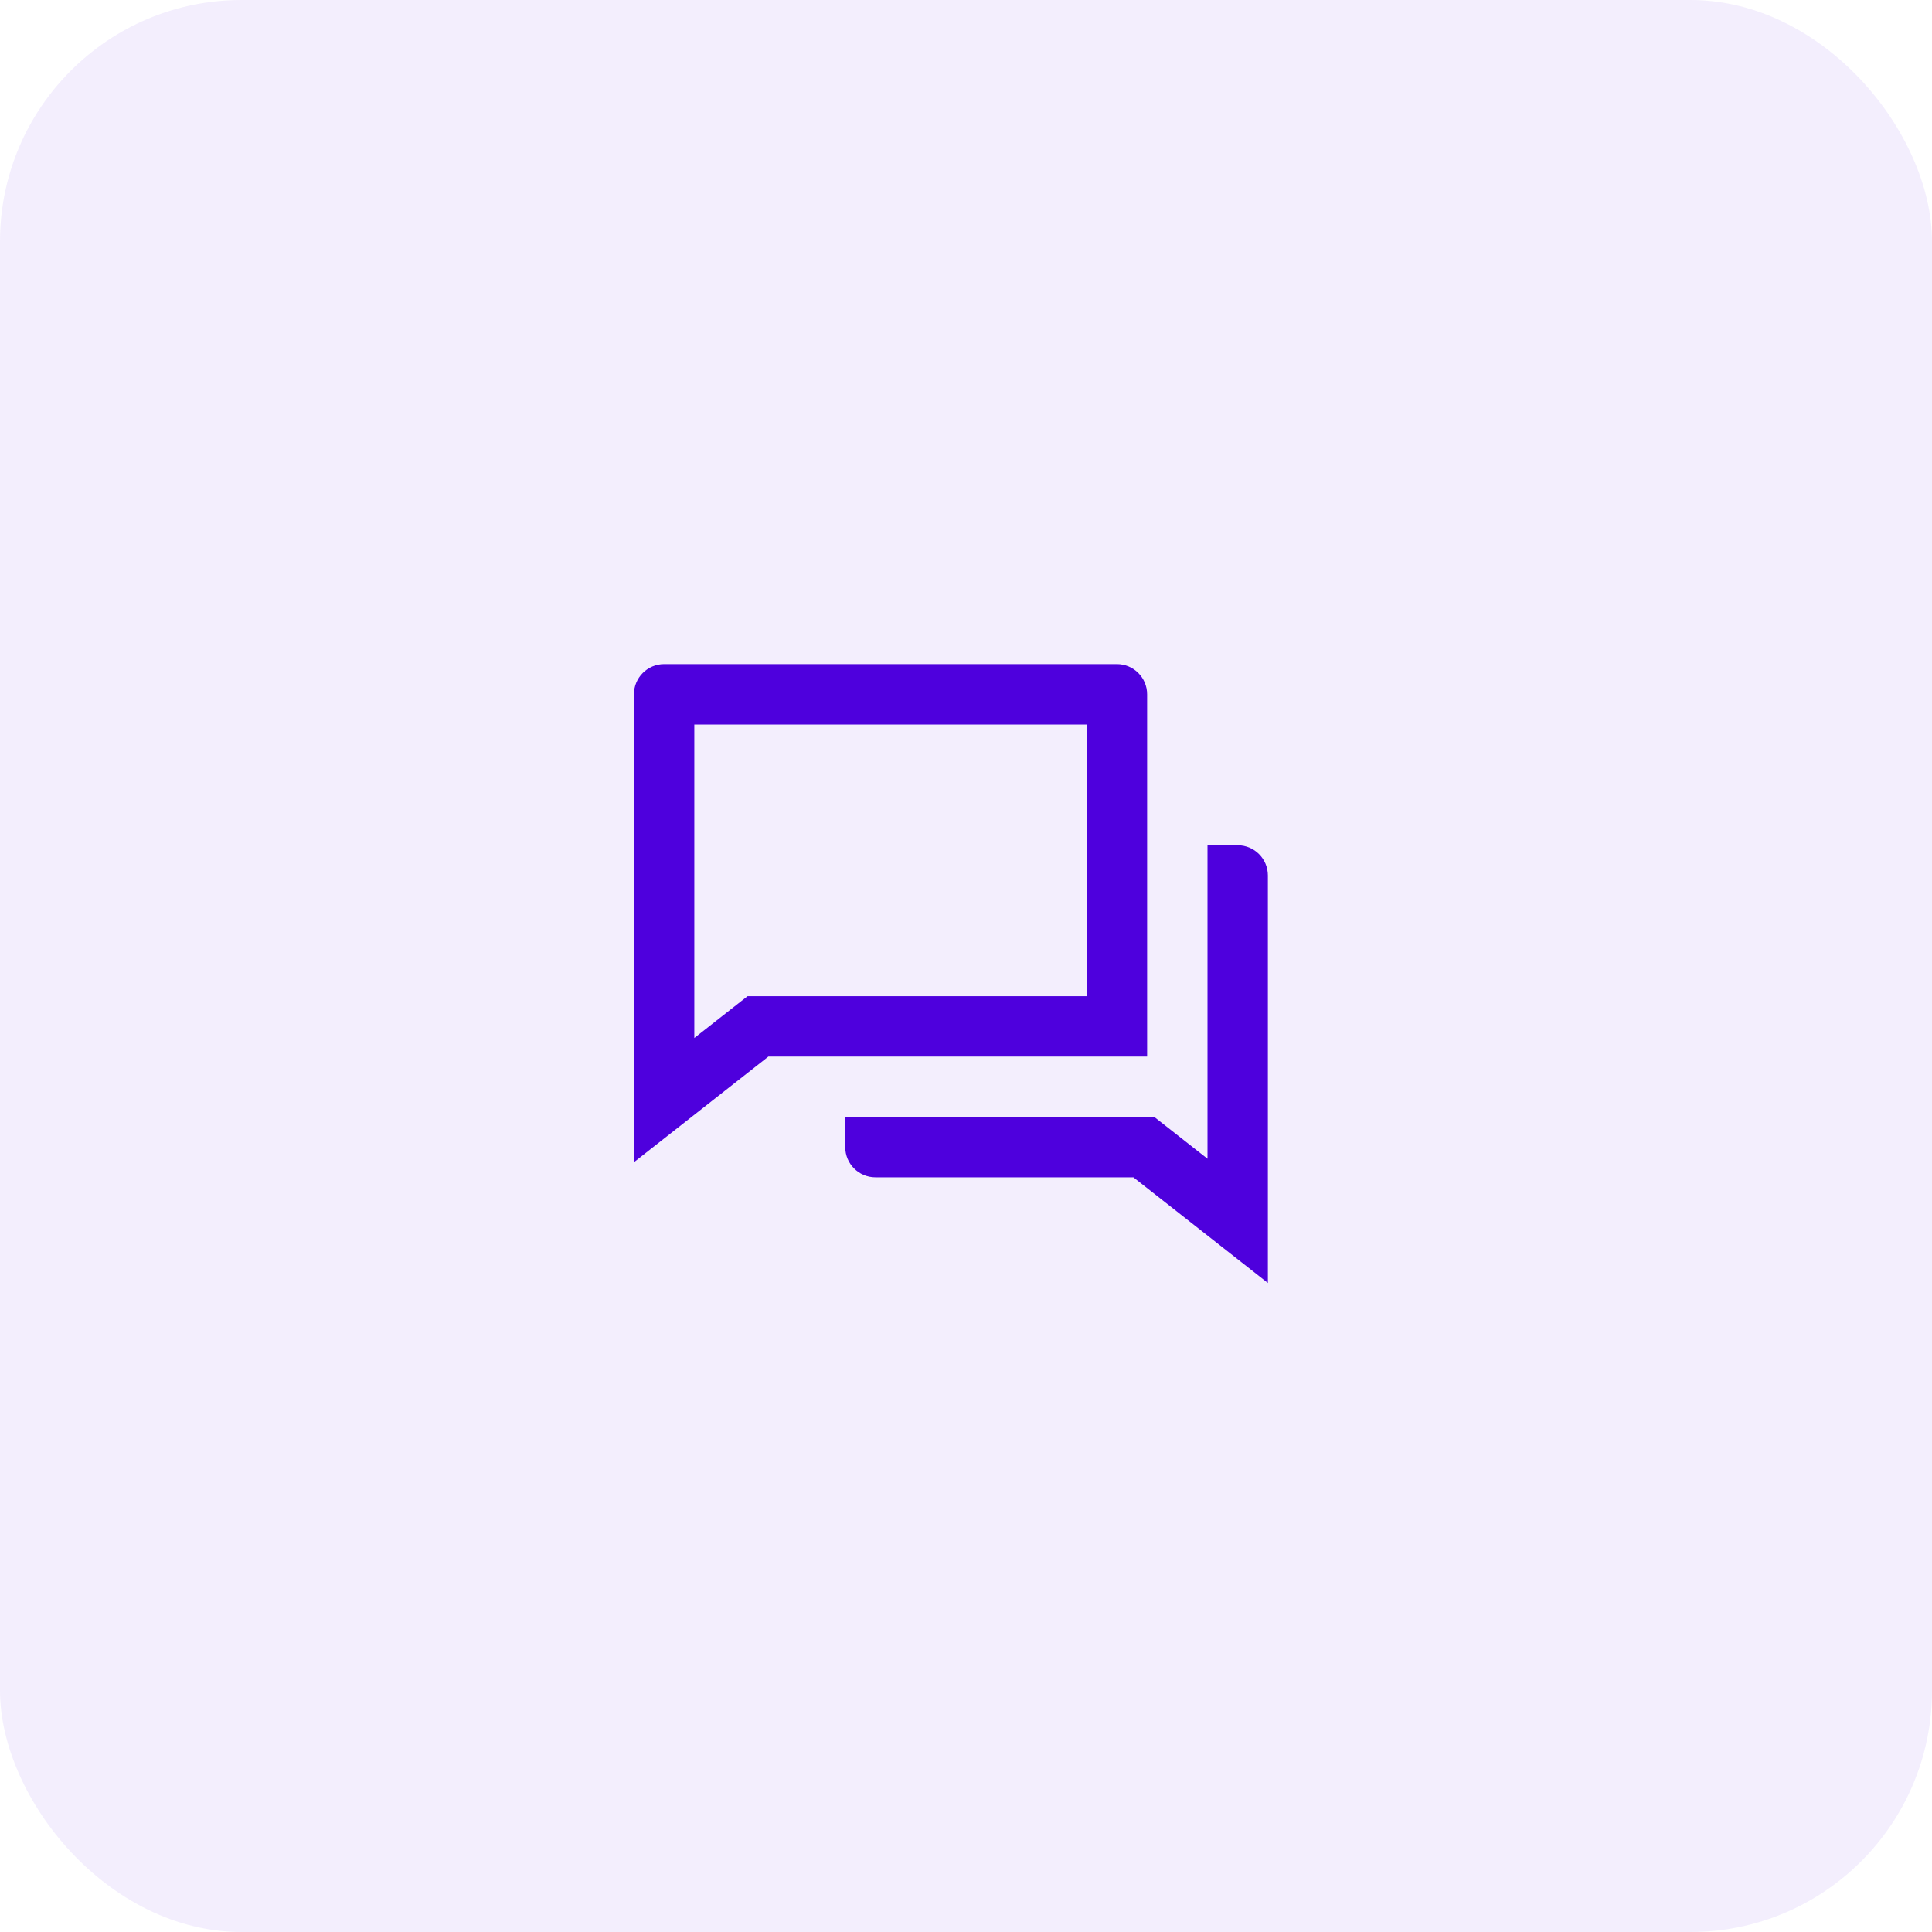
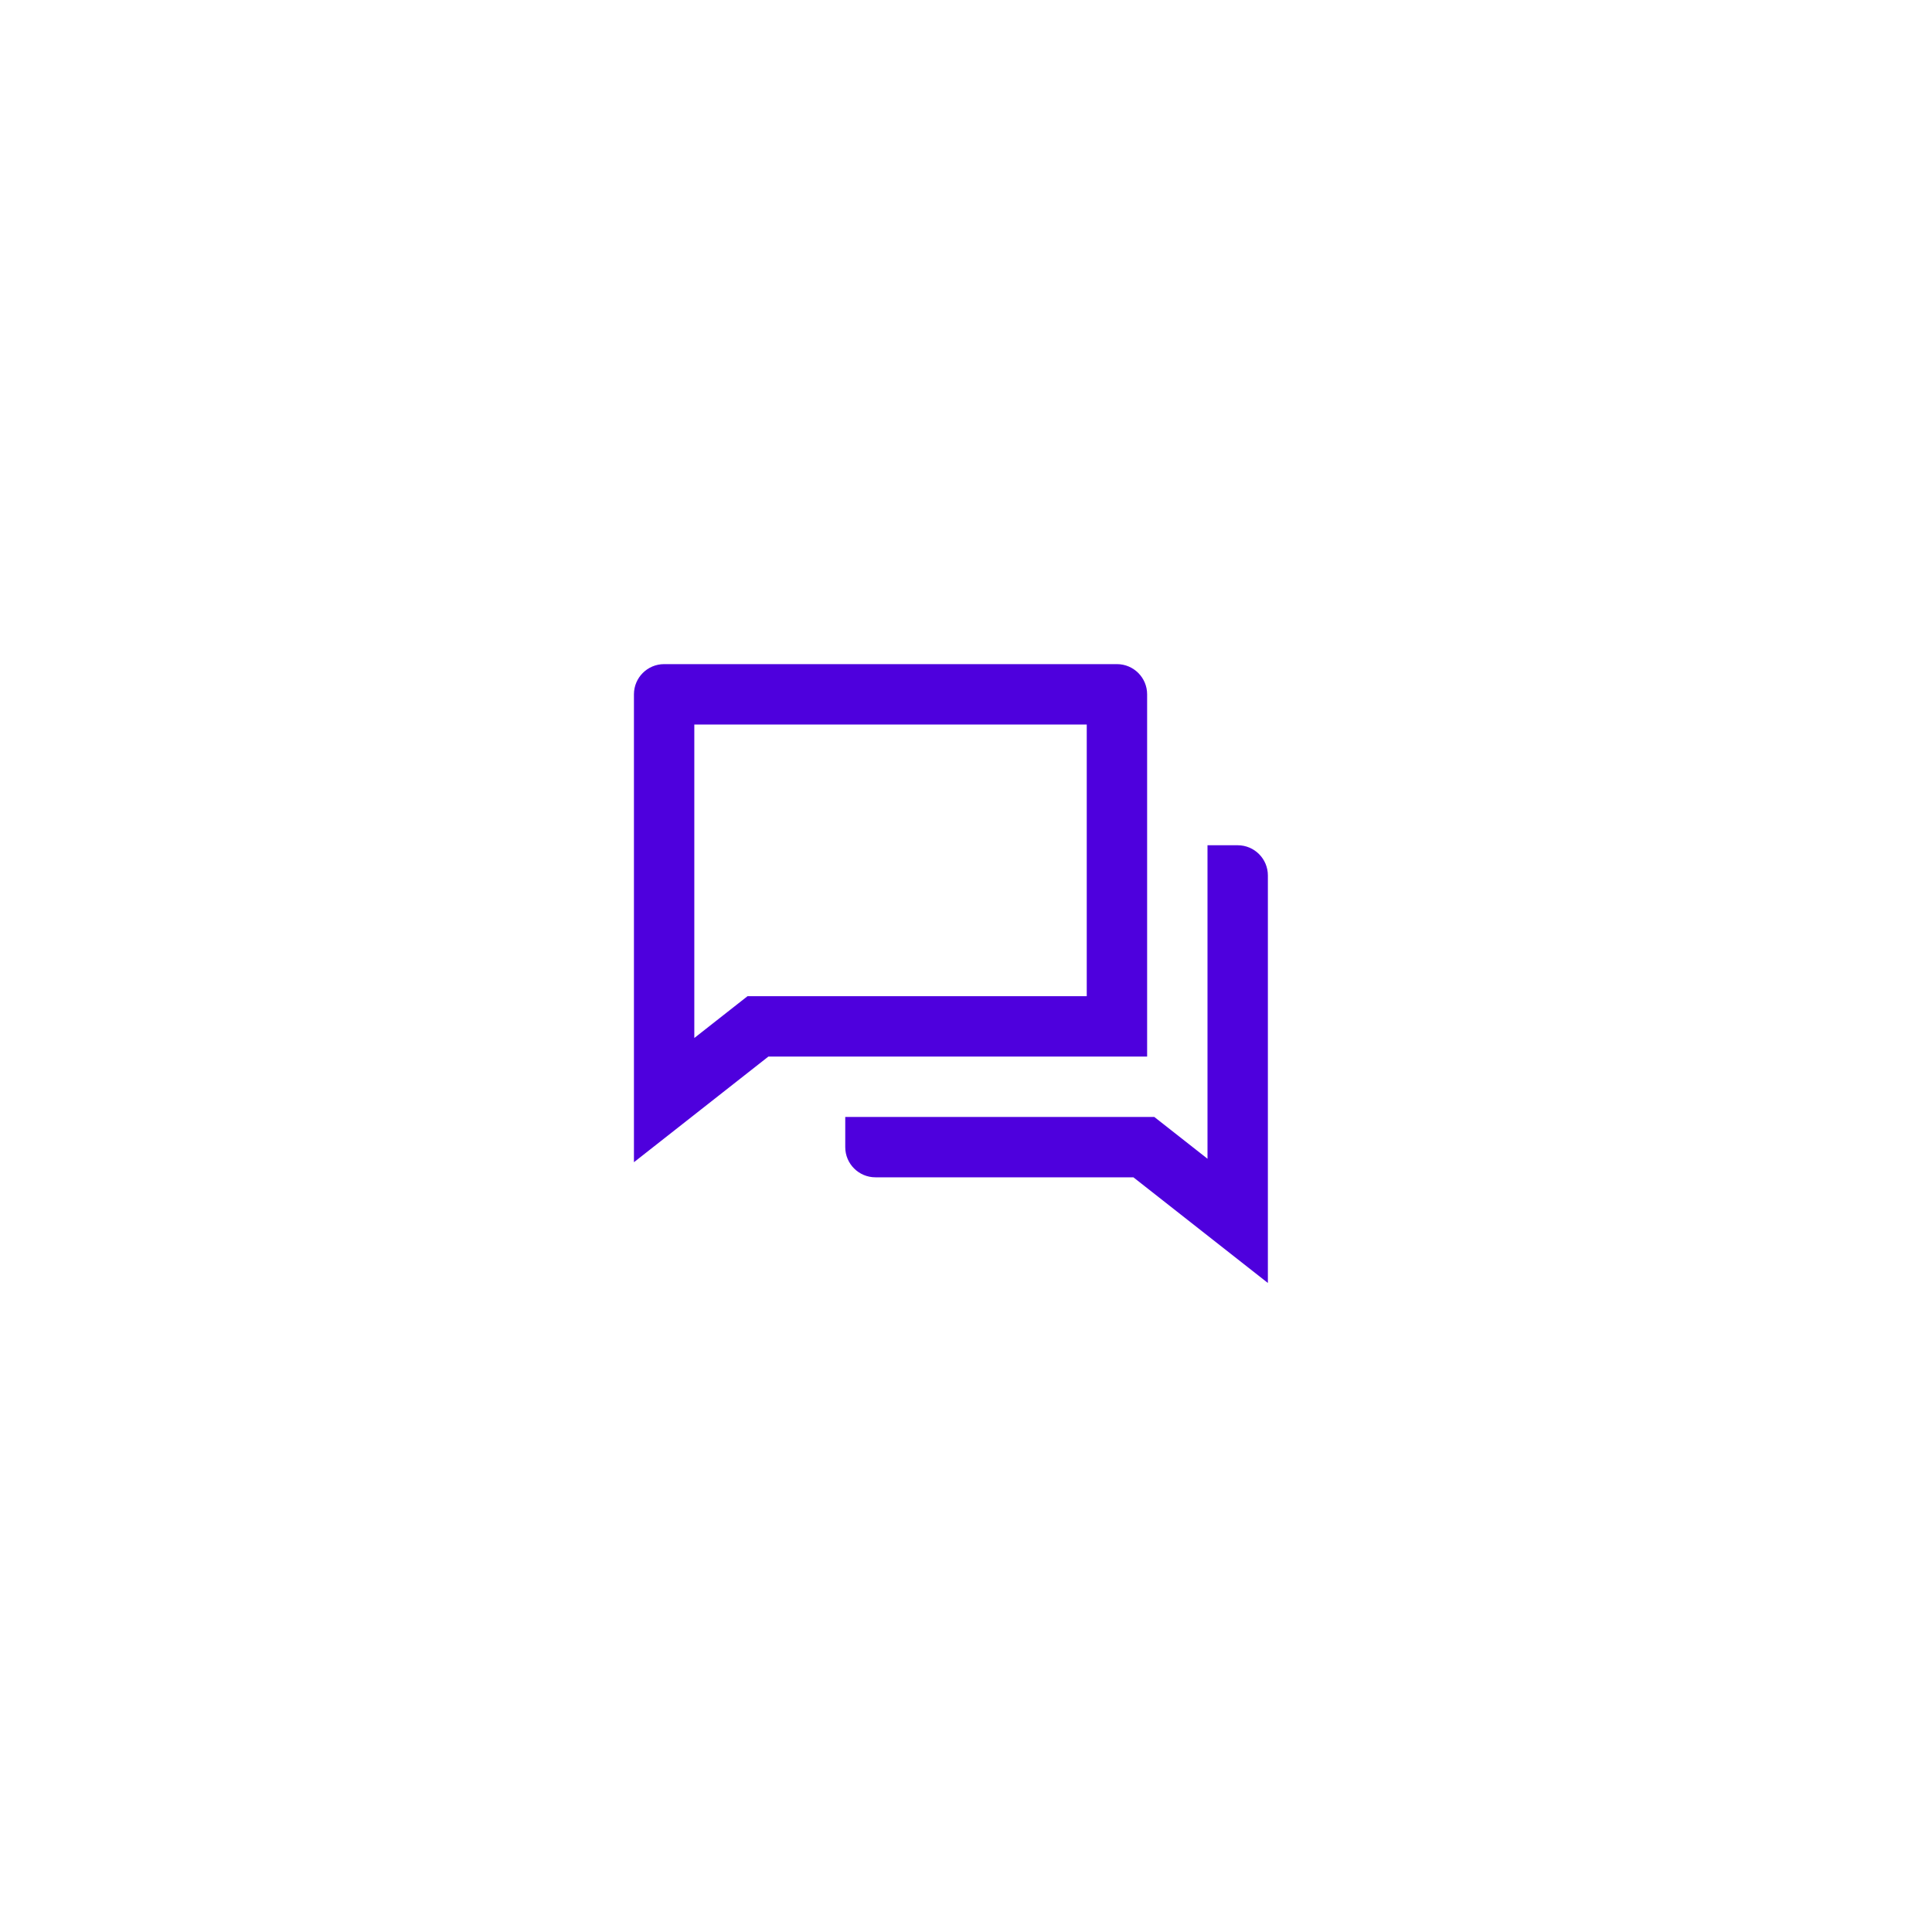
<svg xmlns="http://www.w3.org/2000/svg" width="64" height="64" viewBox="0 0 64 64" fill="none">
-   <rect opacity="0.07" width="64" height="64" rx="8" fill="#4E00DD" />
  <path d="M25.454 35L21 38.5V23C21 22.448 21.448 22 22 22H37C37.552 22 38 22.448 38 23V35H25.454ZM24.763 33H36V24H23V34.385L24.763 33ZM28 37H38.237L40 38.385V28H41C41.552 28 42 28.448 42 29V42.5L37.545 39H29C28.448 39 28 38.552 28 38V37Z" fill="#4E00DD" />
</svg>